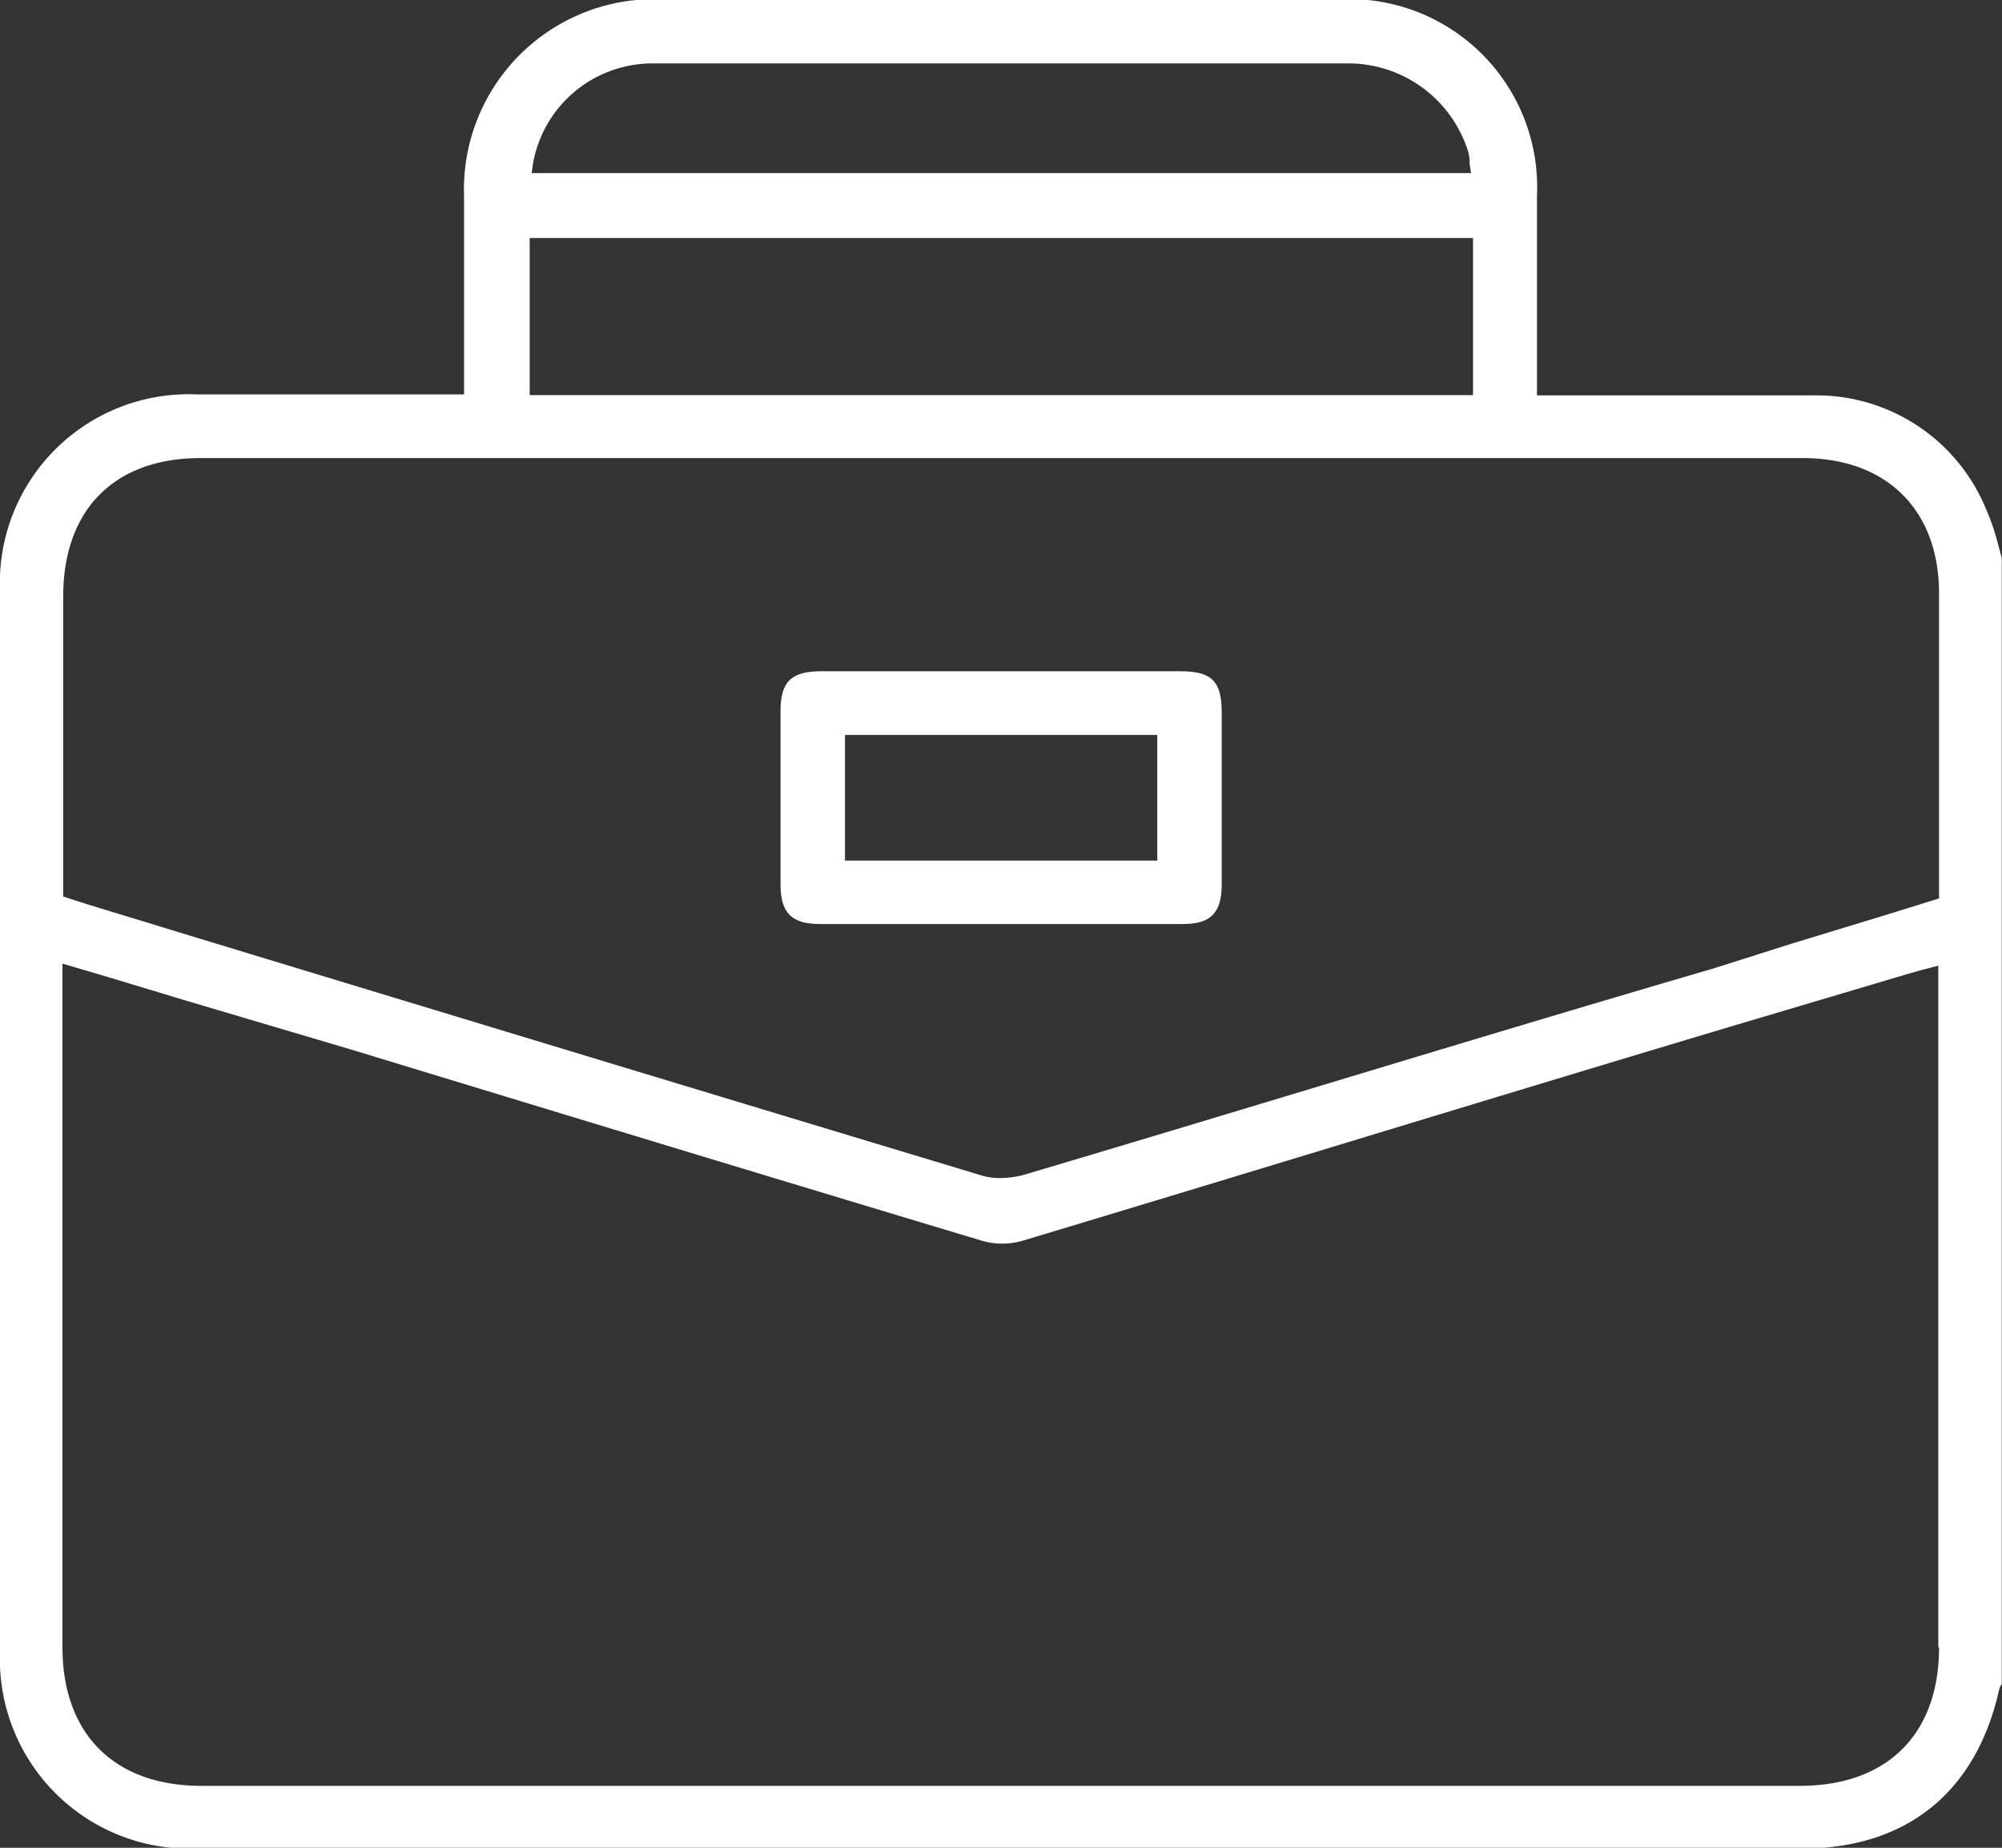
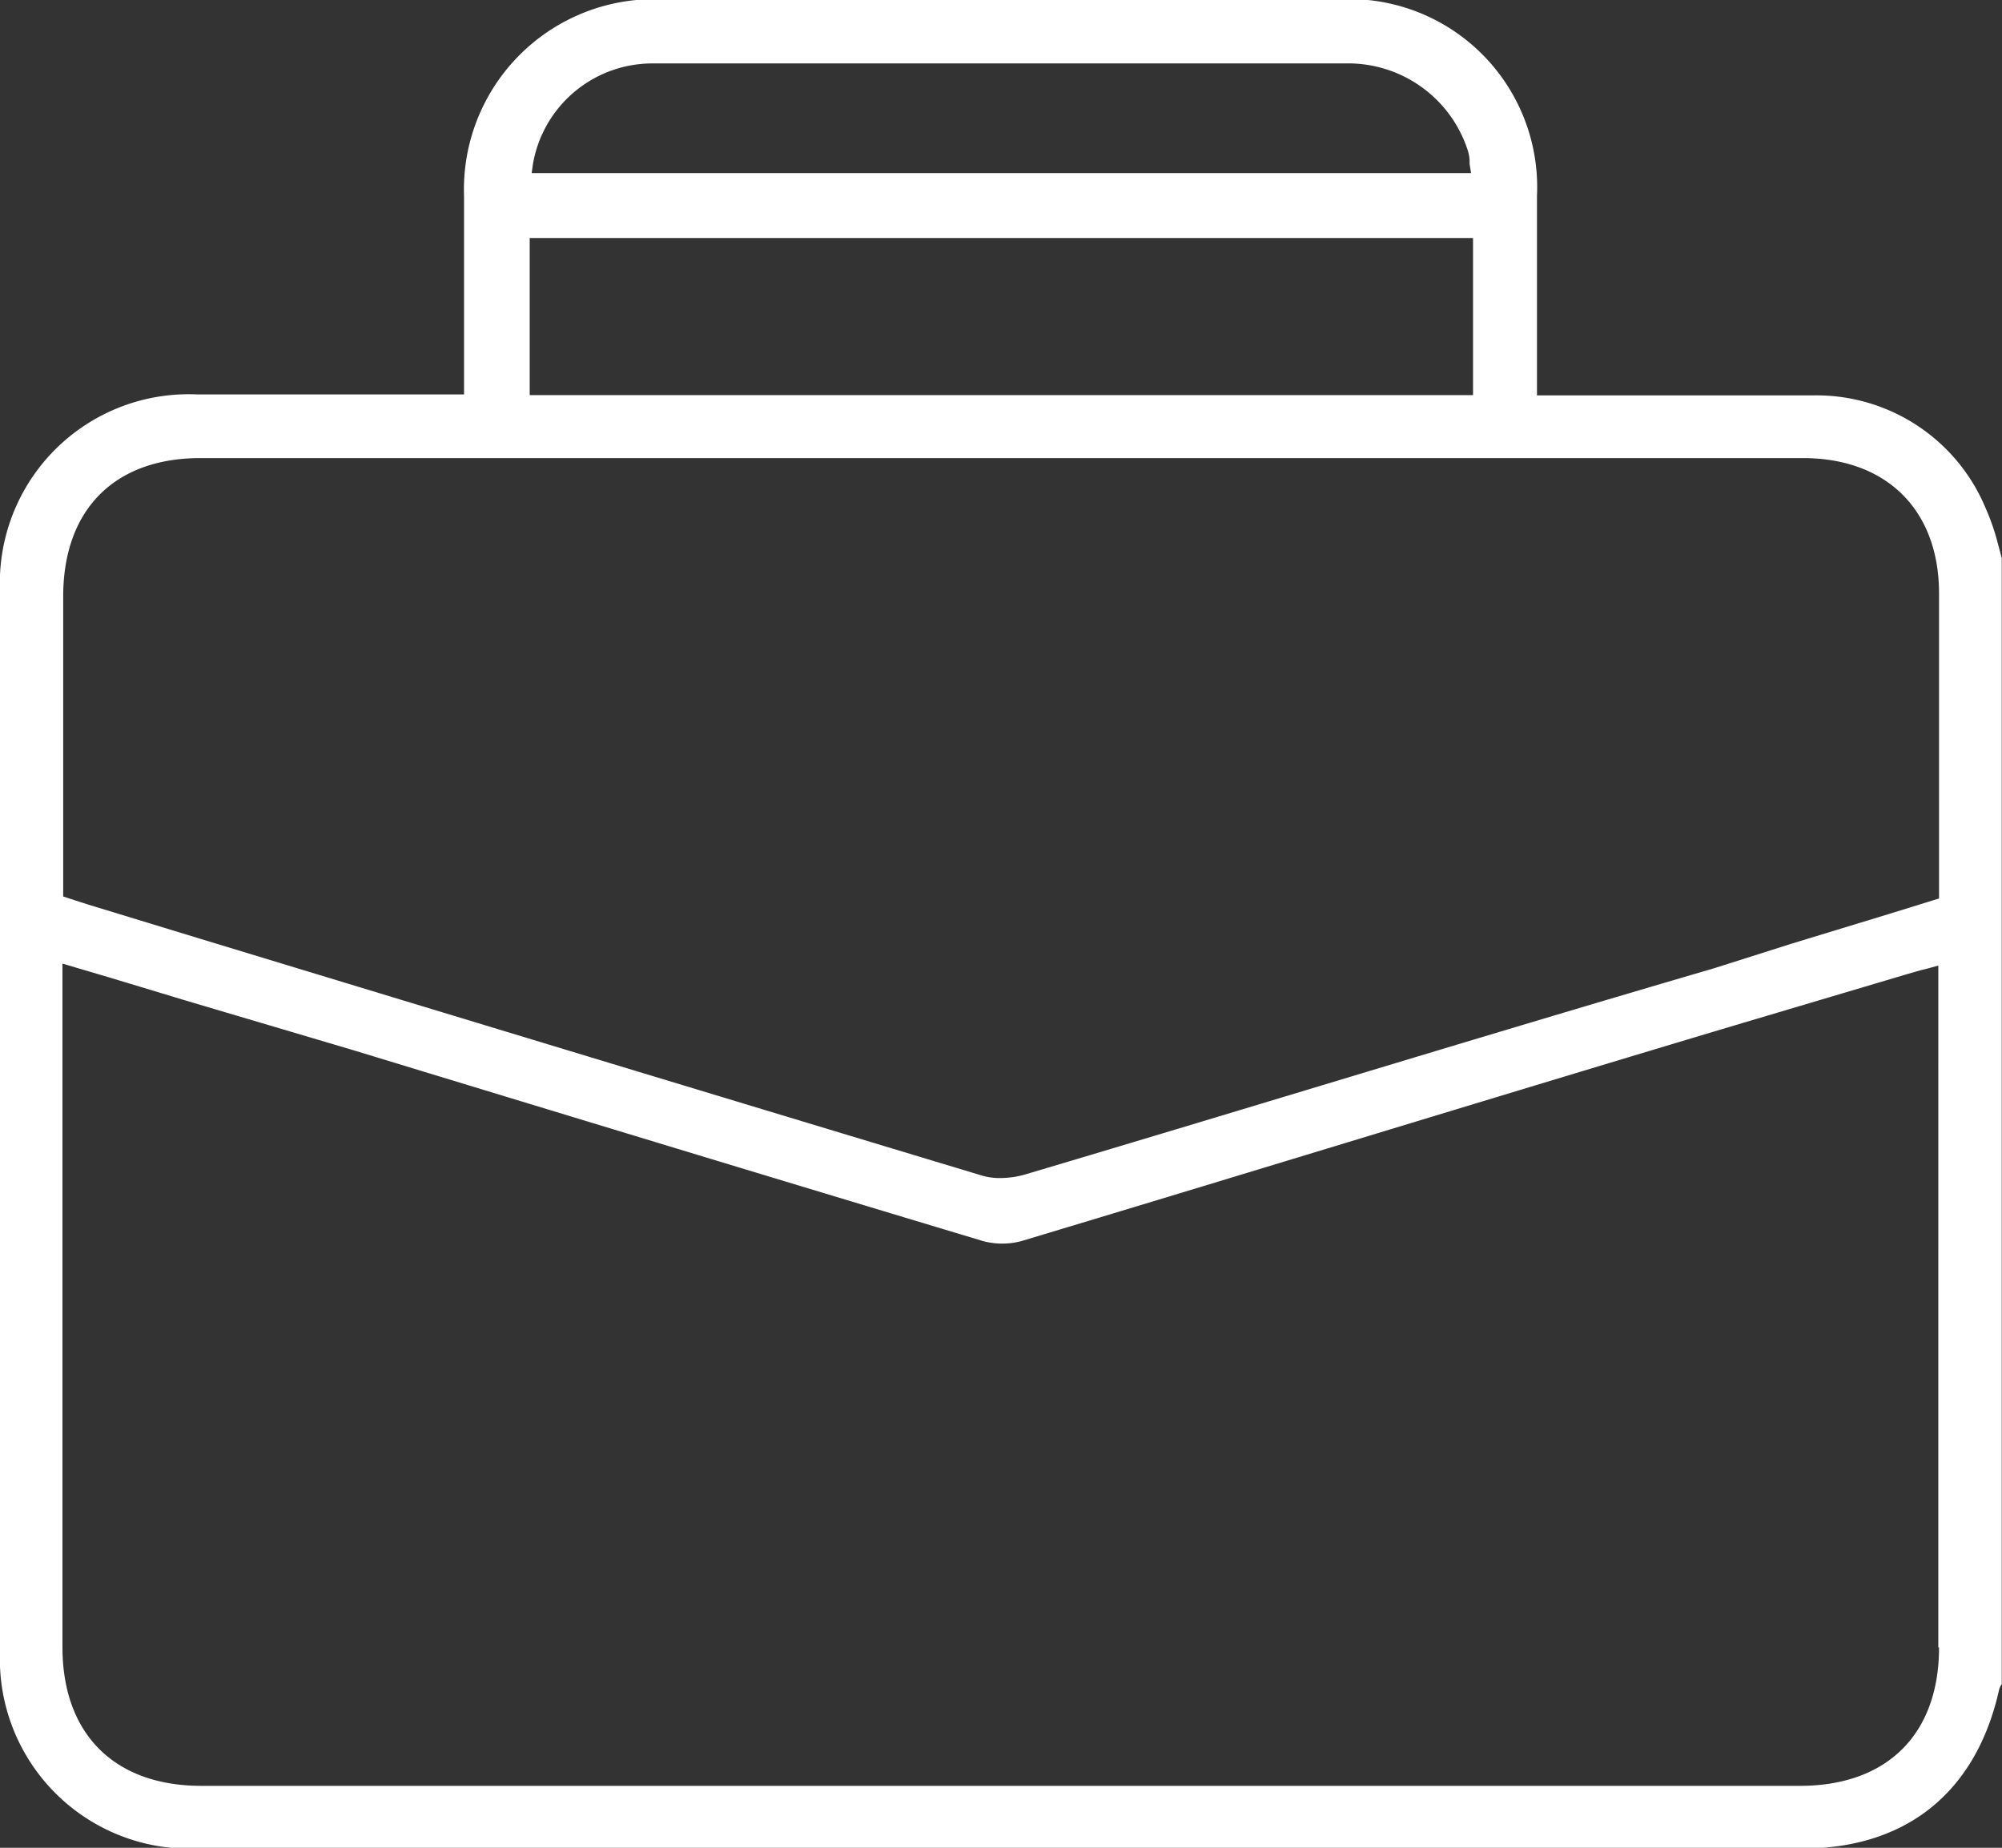
<svg xmlns="http://www.w3.org/2000/svg" viewBox="0 0 81.41 75.15">
  <rect x="0" y="0" width="81.41" height="75.15" fill="#333333" stroke="none" />
  <defs>
    <style>.cls-1{fill:#fff;}</style>
  </defs>
  <g id="Layer_2" data-name="Layer 2">
    <g id="Text">
      <path class="cls-1" d="M81.23,22.06a8.94,8.94,0,0,0-.48-1.38,7.45,7.45,0,0,0-7-4.6c-2.5,0-4.94,0-7.54,0H62.5V12.72c0-1.58,0-3.17,0-4.75a7.65,7.65,0,0,0-8-8H26.87a7.74,7.74,0,0,0-8,8v8.07H8a7.68,7.68,0,0,0-8,8C0,39.51,0,53.61,0,67.18a7.71,7.71,0,0,0,8,8H73.29c4.23,0,7.07-2.29,8-6.45a.67.67,0,0,1,.11-.24V22.7ZM21.67,6.68a4.93,4.93,0,0,1,4.92-4.1c2.64,0,5.32,0,7.91,0H54.69a5.11,5.11,0,0,1,5,3.55,1.69,1.69,0,0,1,.07.38s0,.1,0,.16l.06.37H21.62Zm-.13,3H59.9v6.39H21.54ZM78.85,67c0,3.53-2.11,5.63-5.66,5.63h-65c-3.54,0-5.65-2.11-5.65-5.64V39.19l1.93.57,3.11.94,6.75,2c8.4,2.56,17.08,5.2,25.63,7.77a3,3,0,0,0,1.59,0c9.78-2.94,19.72-6,29.33-8.87l6.73-2,.49-.14.32-.08.4-.11V67Zm0-34.39v3.93l-2,.62-4,1.22-3.15,1C60.49,42.07,51,45,41.67,47.77a3.68,3.68,0,0,1-1,.14,2.45,2.45,0,0,1-.74-.1c-10.61-3.2-21.39-6.47-31.82-9.64L3.59,36.79l-.53-.17-.49-.16V31.89c0-2.54,0-5.09,0-7.63,0-3.53,2.08-5.63,5.58-5.63H73.31c3.41,0,5.54,2.11,5.54,5.51Z" />
-       <path class="cls-1" d="M48,27.3H33.39c-1.22,0-1.65.43-1.65,1.61,0,2.32,0,4.7,0,7.06,0,1.15.44,1.6,1.57,1.61h14.8c1.13,0,1.57-.46,1.57-1.61,0-2.45,0-4.9,0-7C49.68,27.7,49.27,27.3,48,27.3ZM47.06,35H34.36V29.89h12.7Z" />
    </g>
  </g>
</svg>